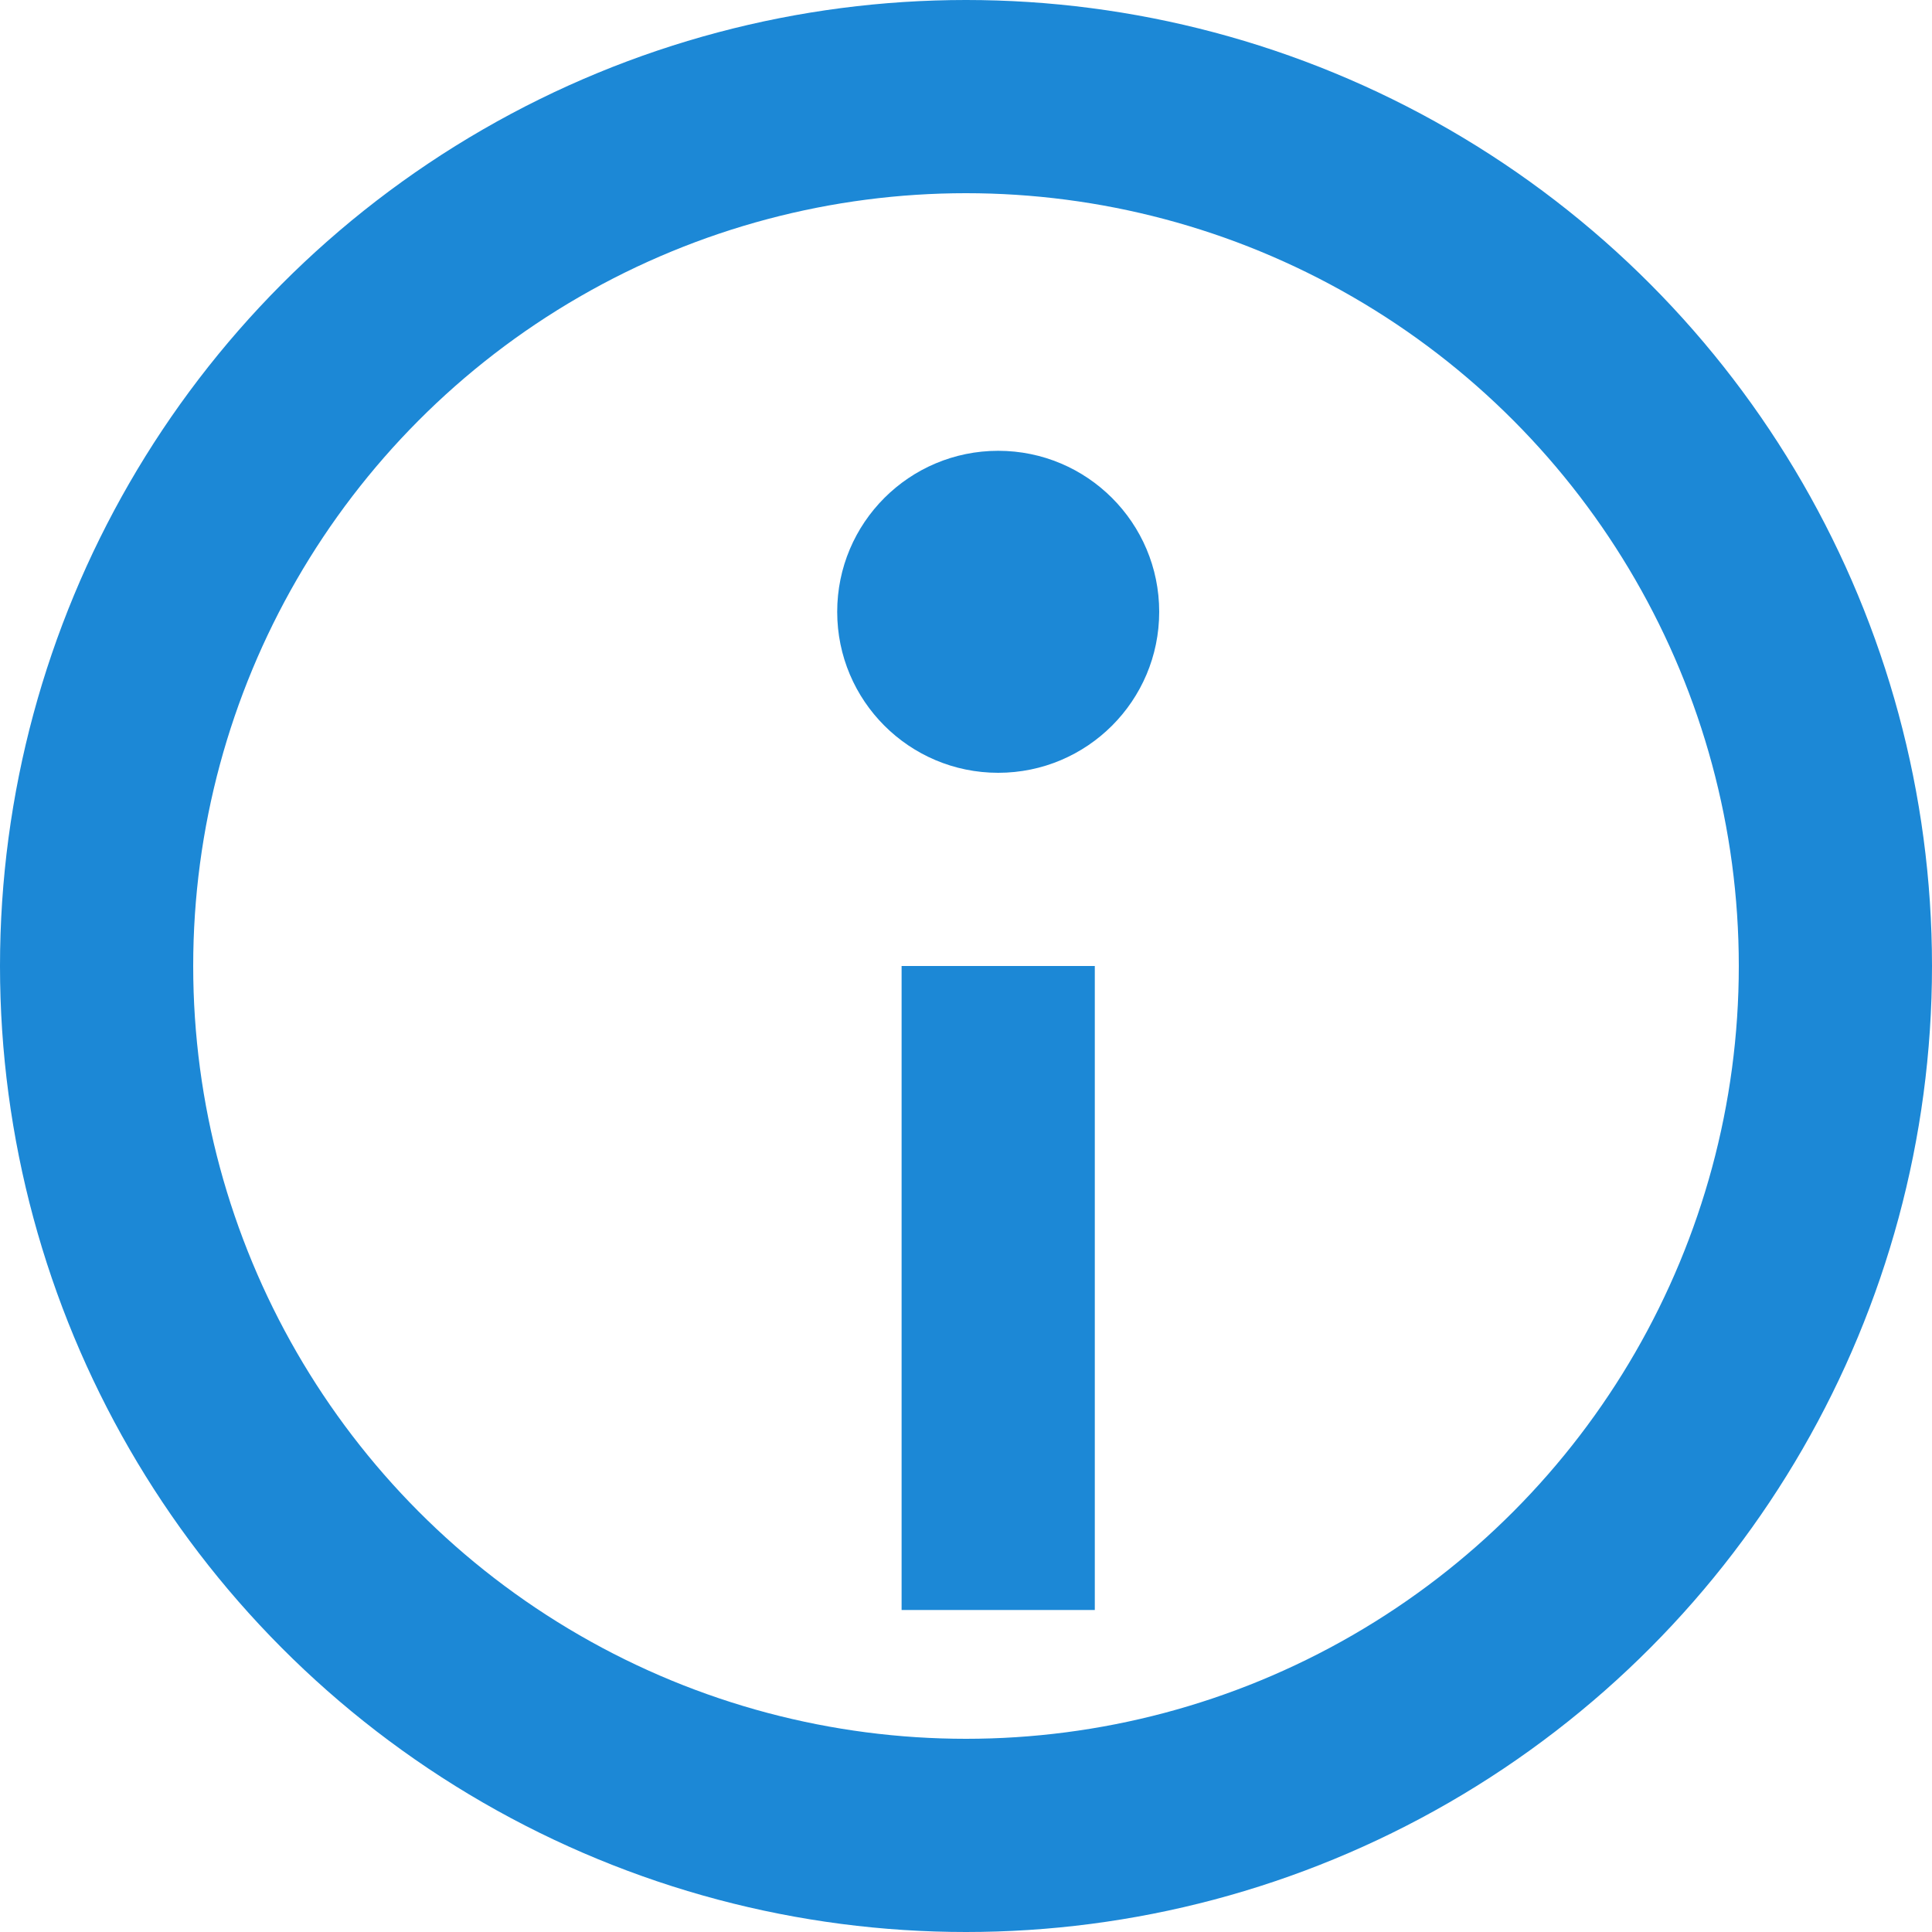
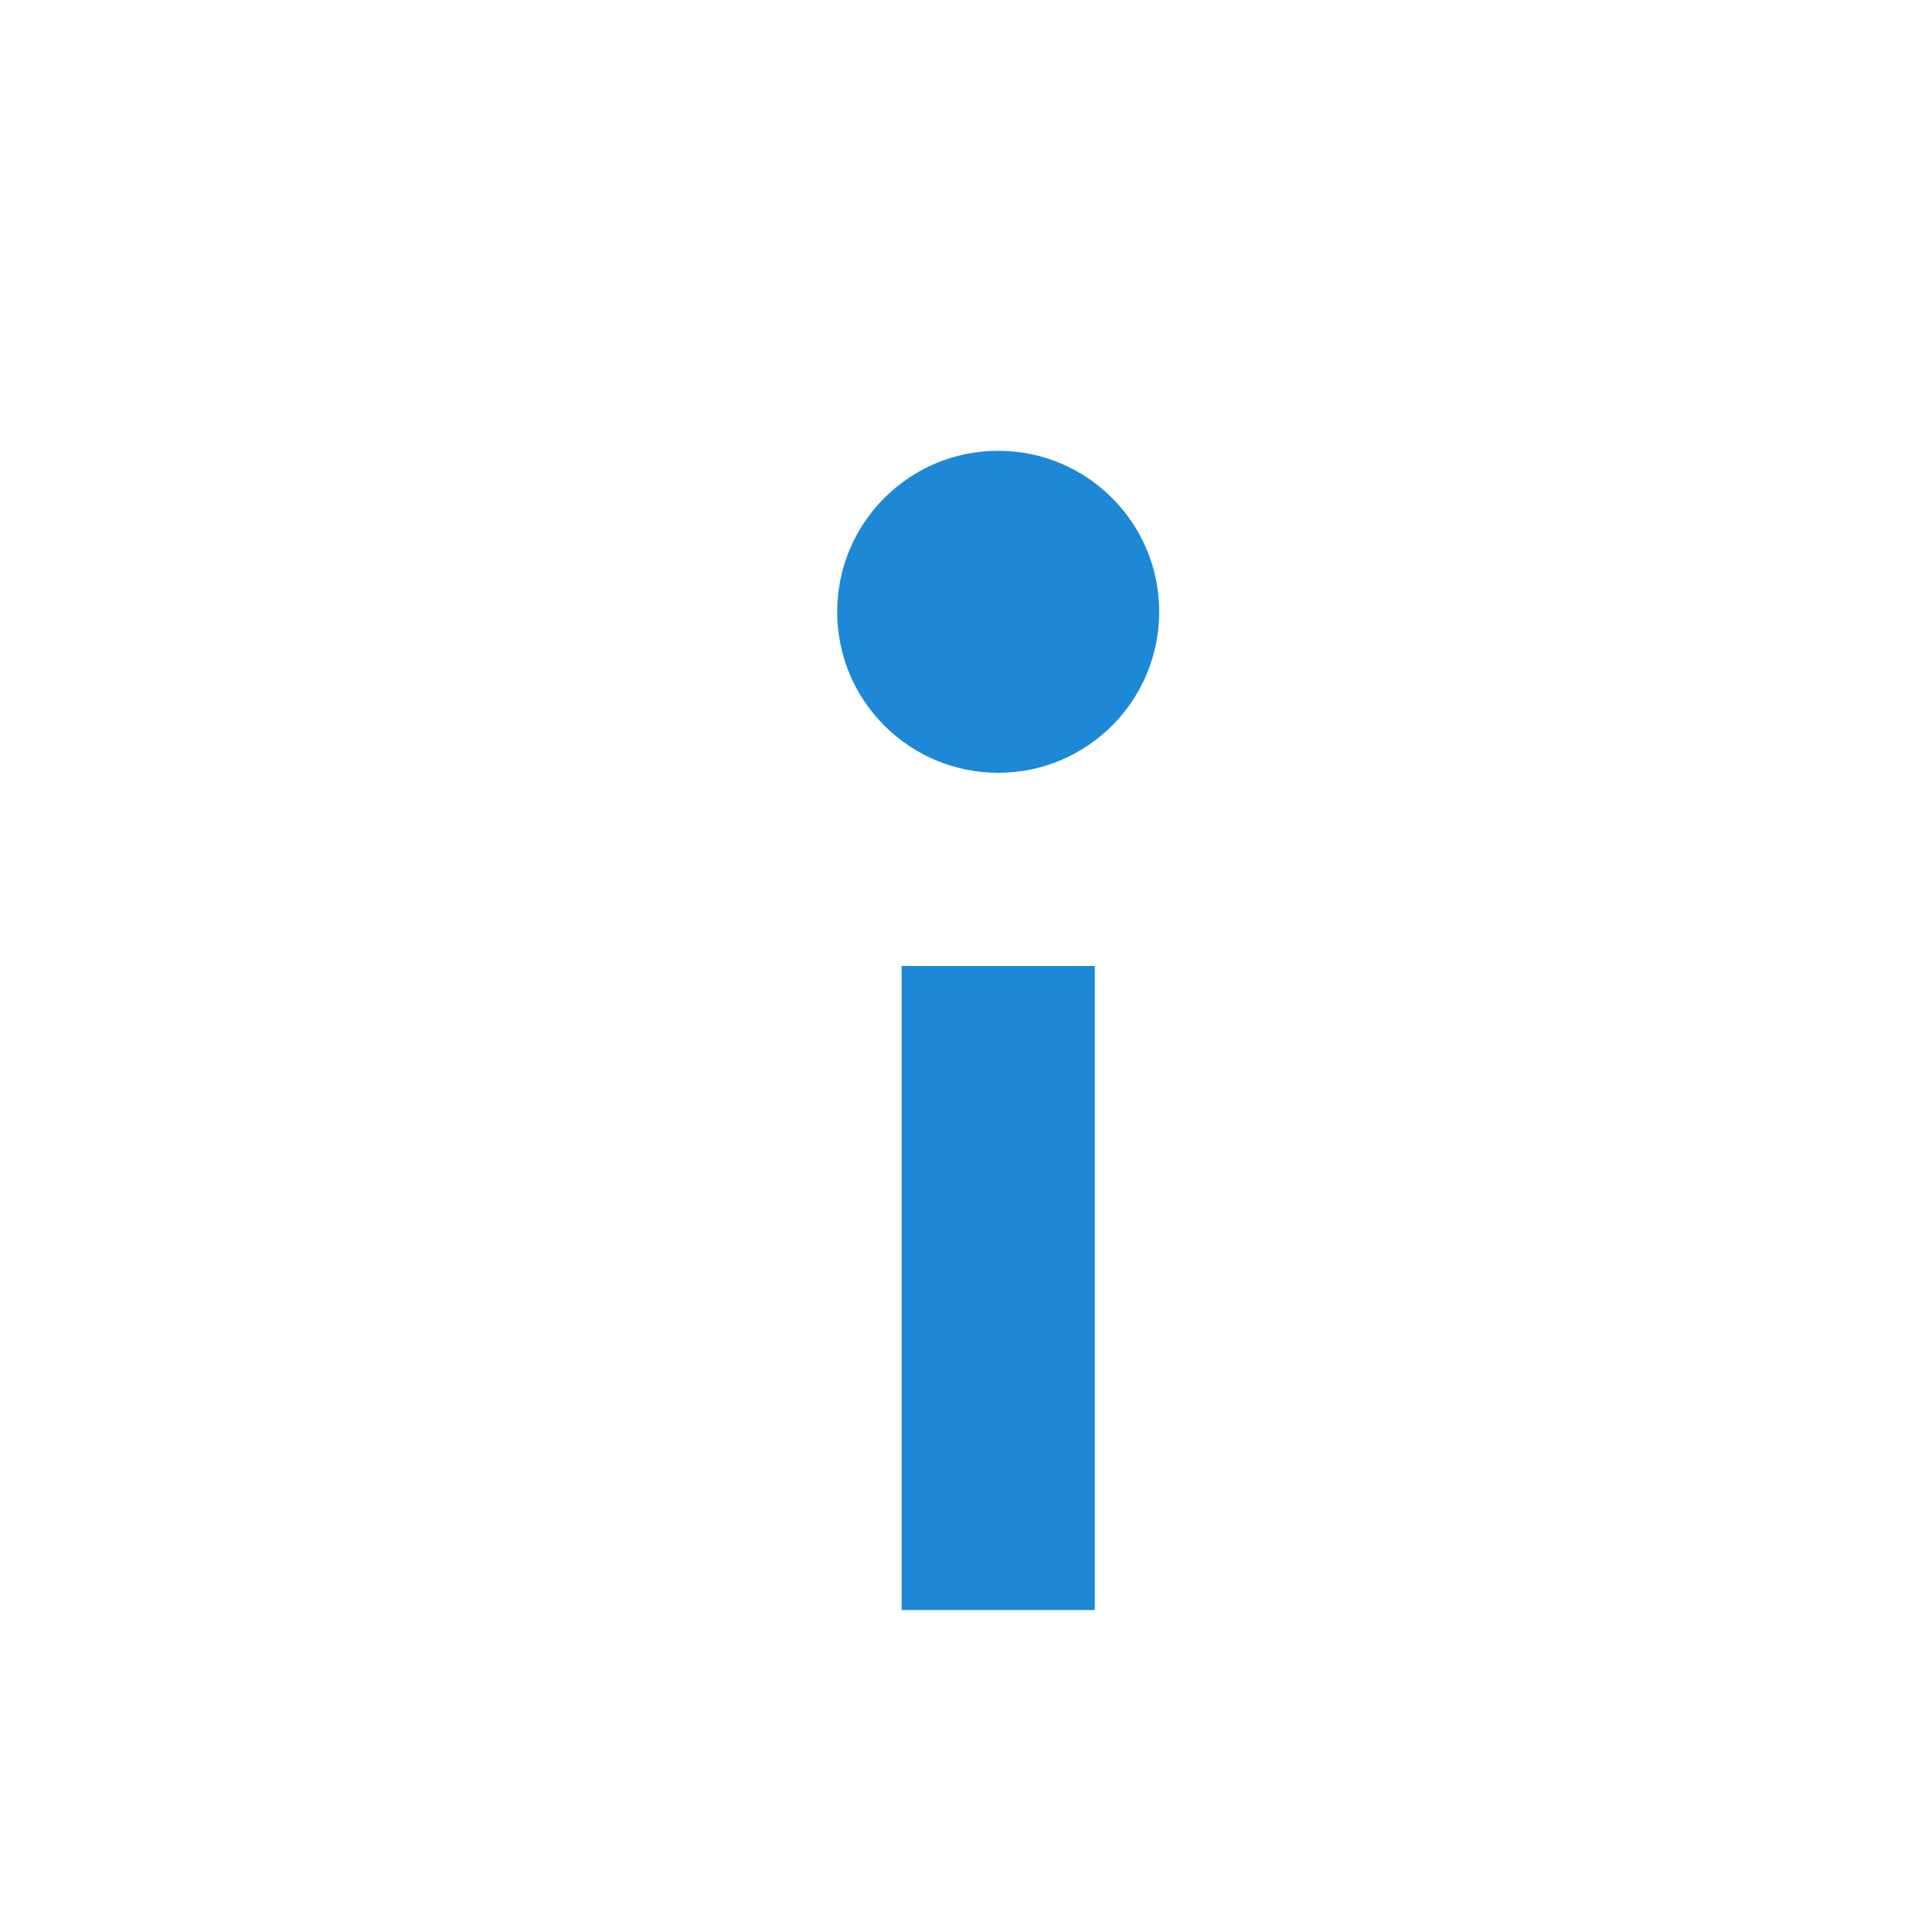
<svg xmlns="http://www.w3.org/2000/svg" width="30" height="30" viewBox="0 0 30 30" fill="none">
-   <circle cx="15" cy="15" r="13.5" stroke="#1C88D6" stroke-width="3" />
  <line x1="15.5" y1="15" x2="15.5" y2="25" stroke="#1C88D6" stroke-width="3" />
  <circle cx="15.5" cy="9.5" r="2.5" fill="#1C88D6" />
</svg>